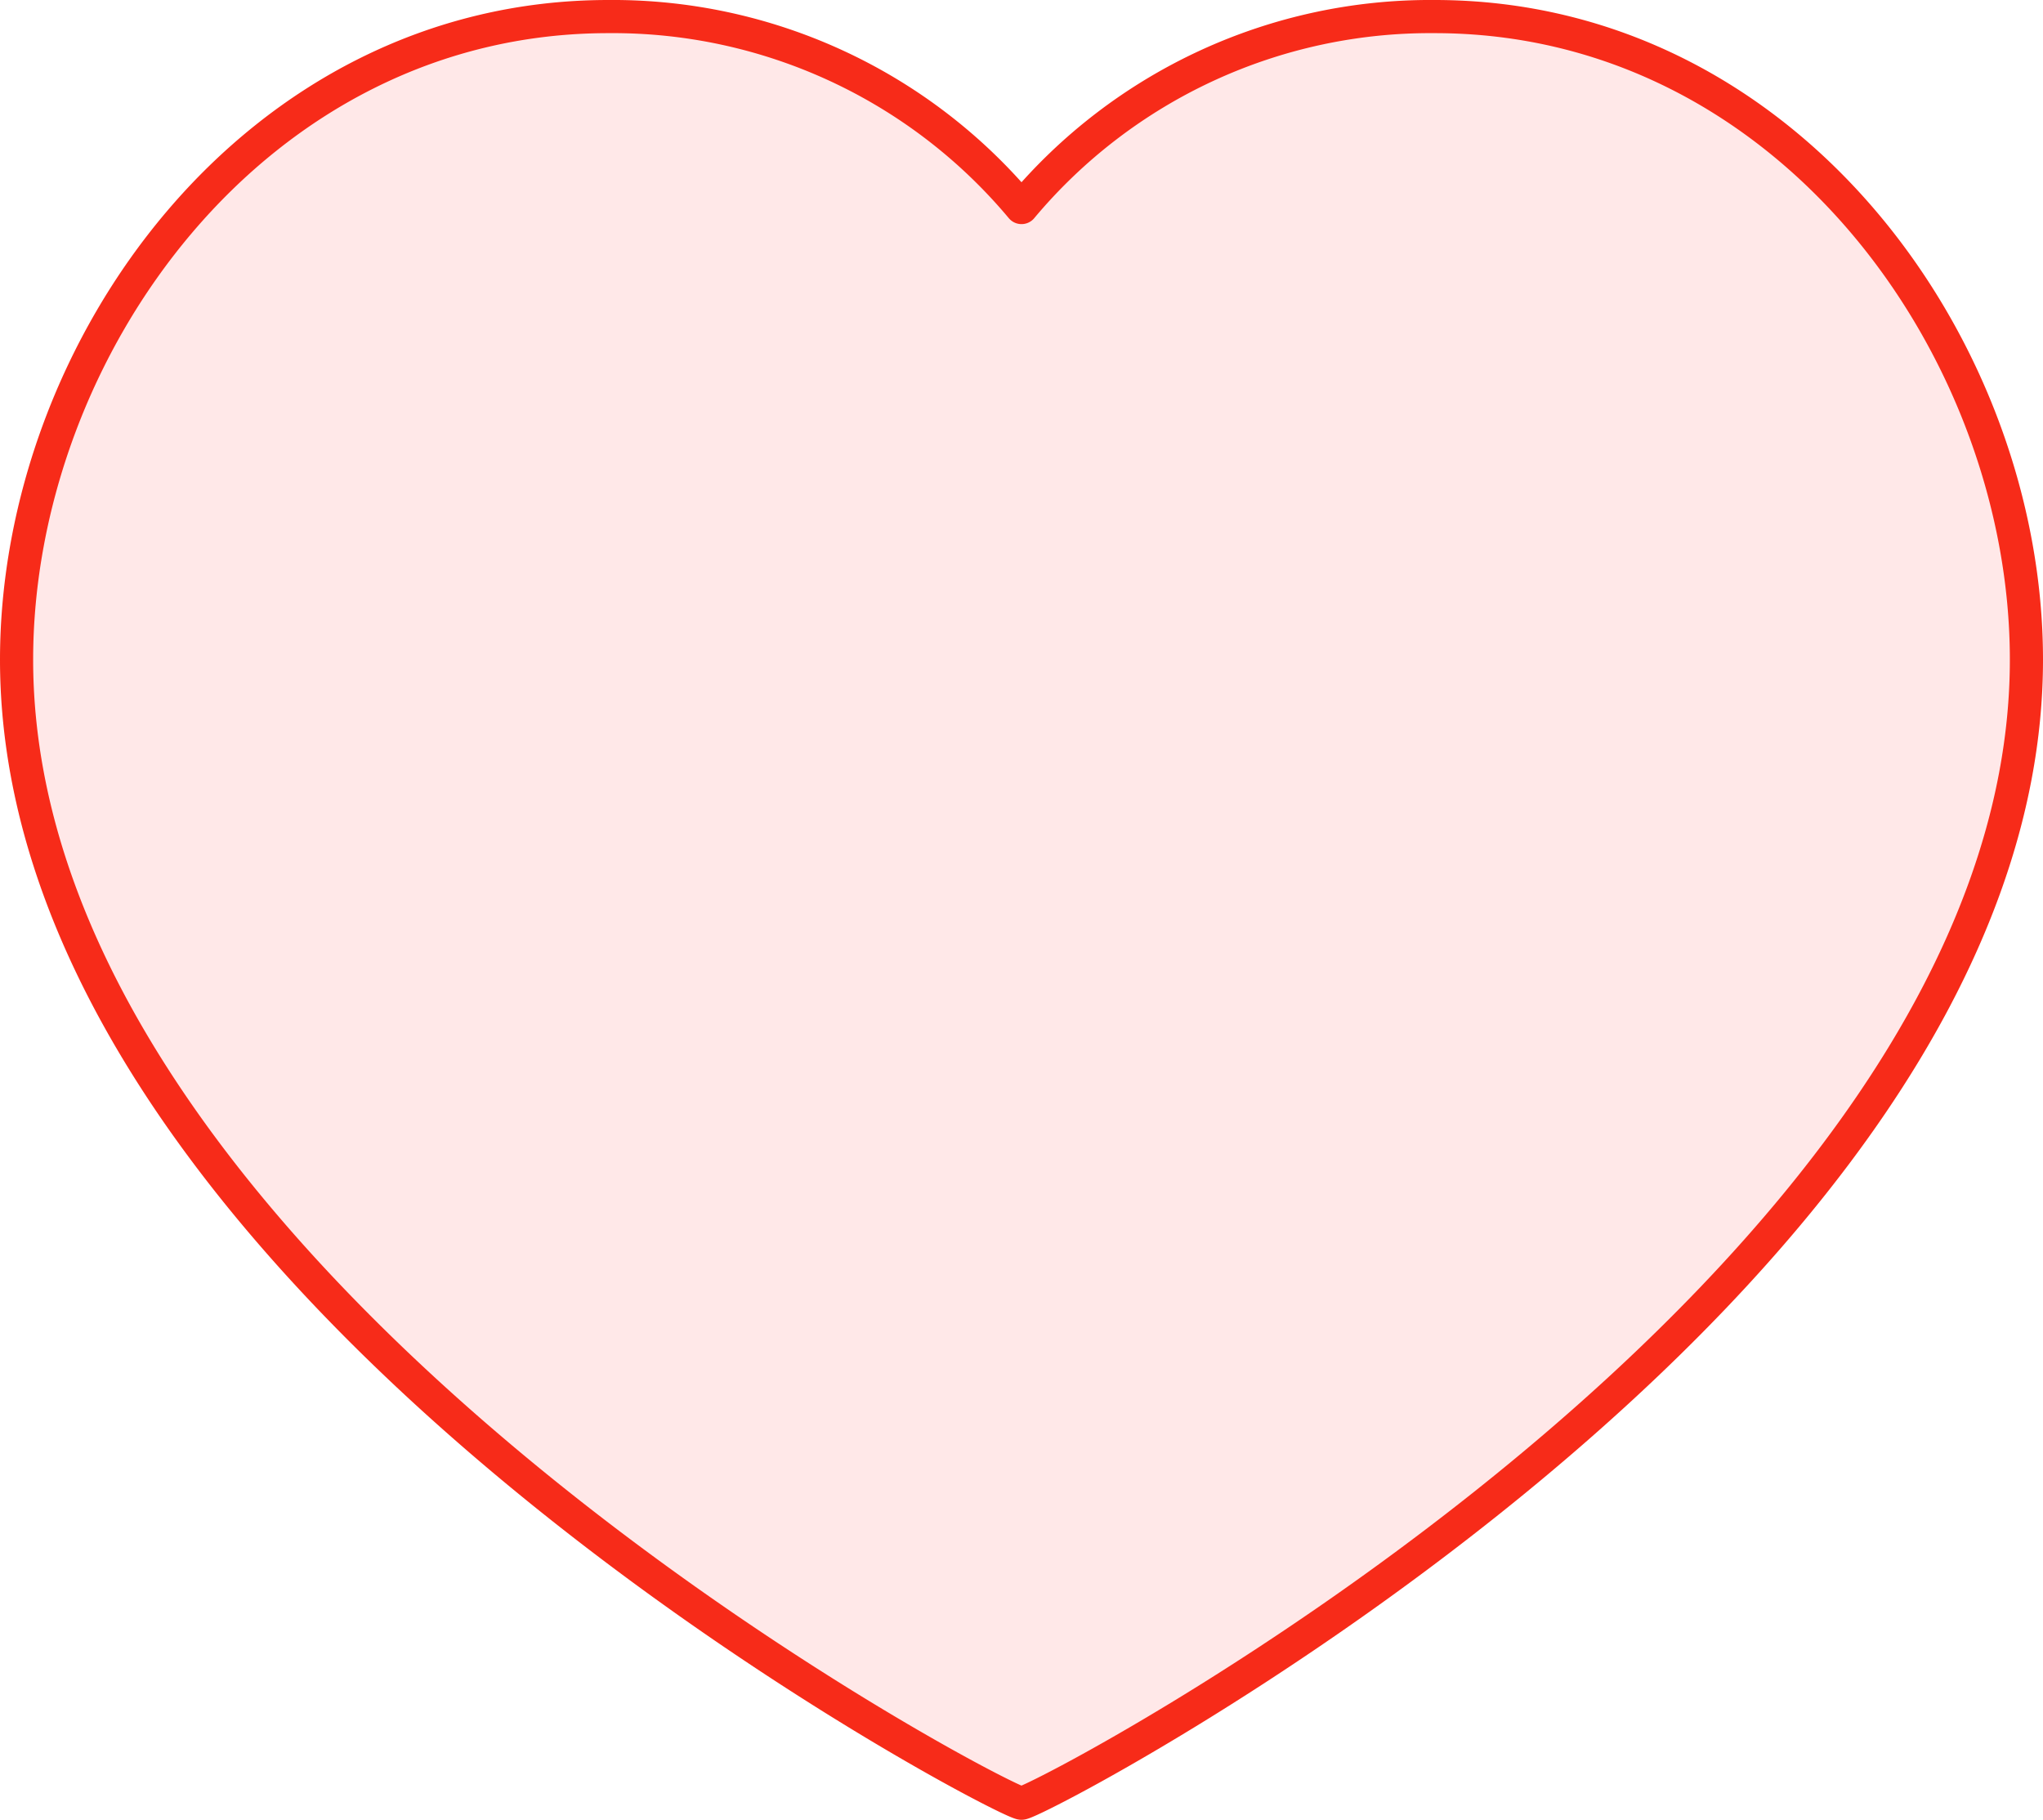
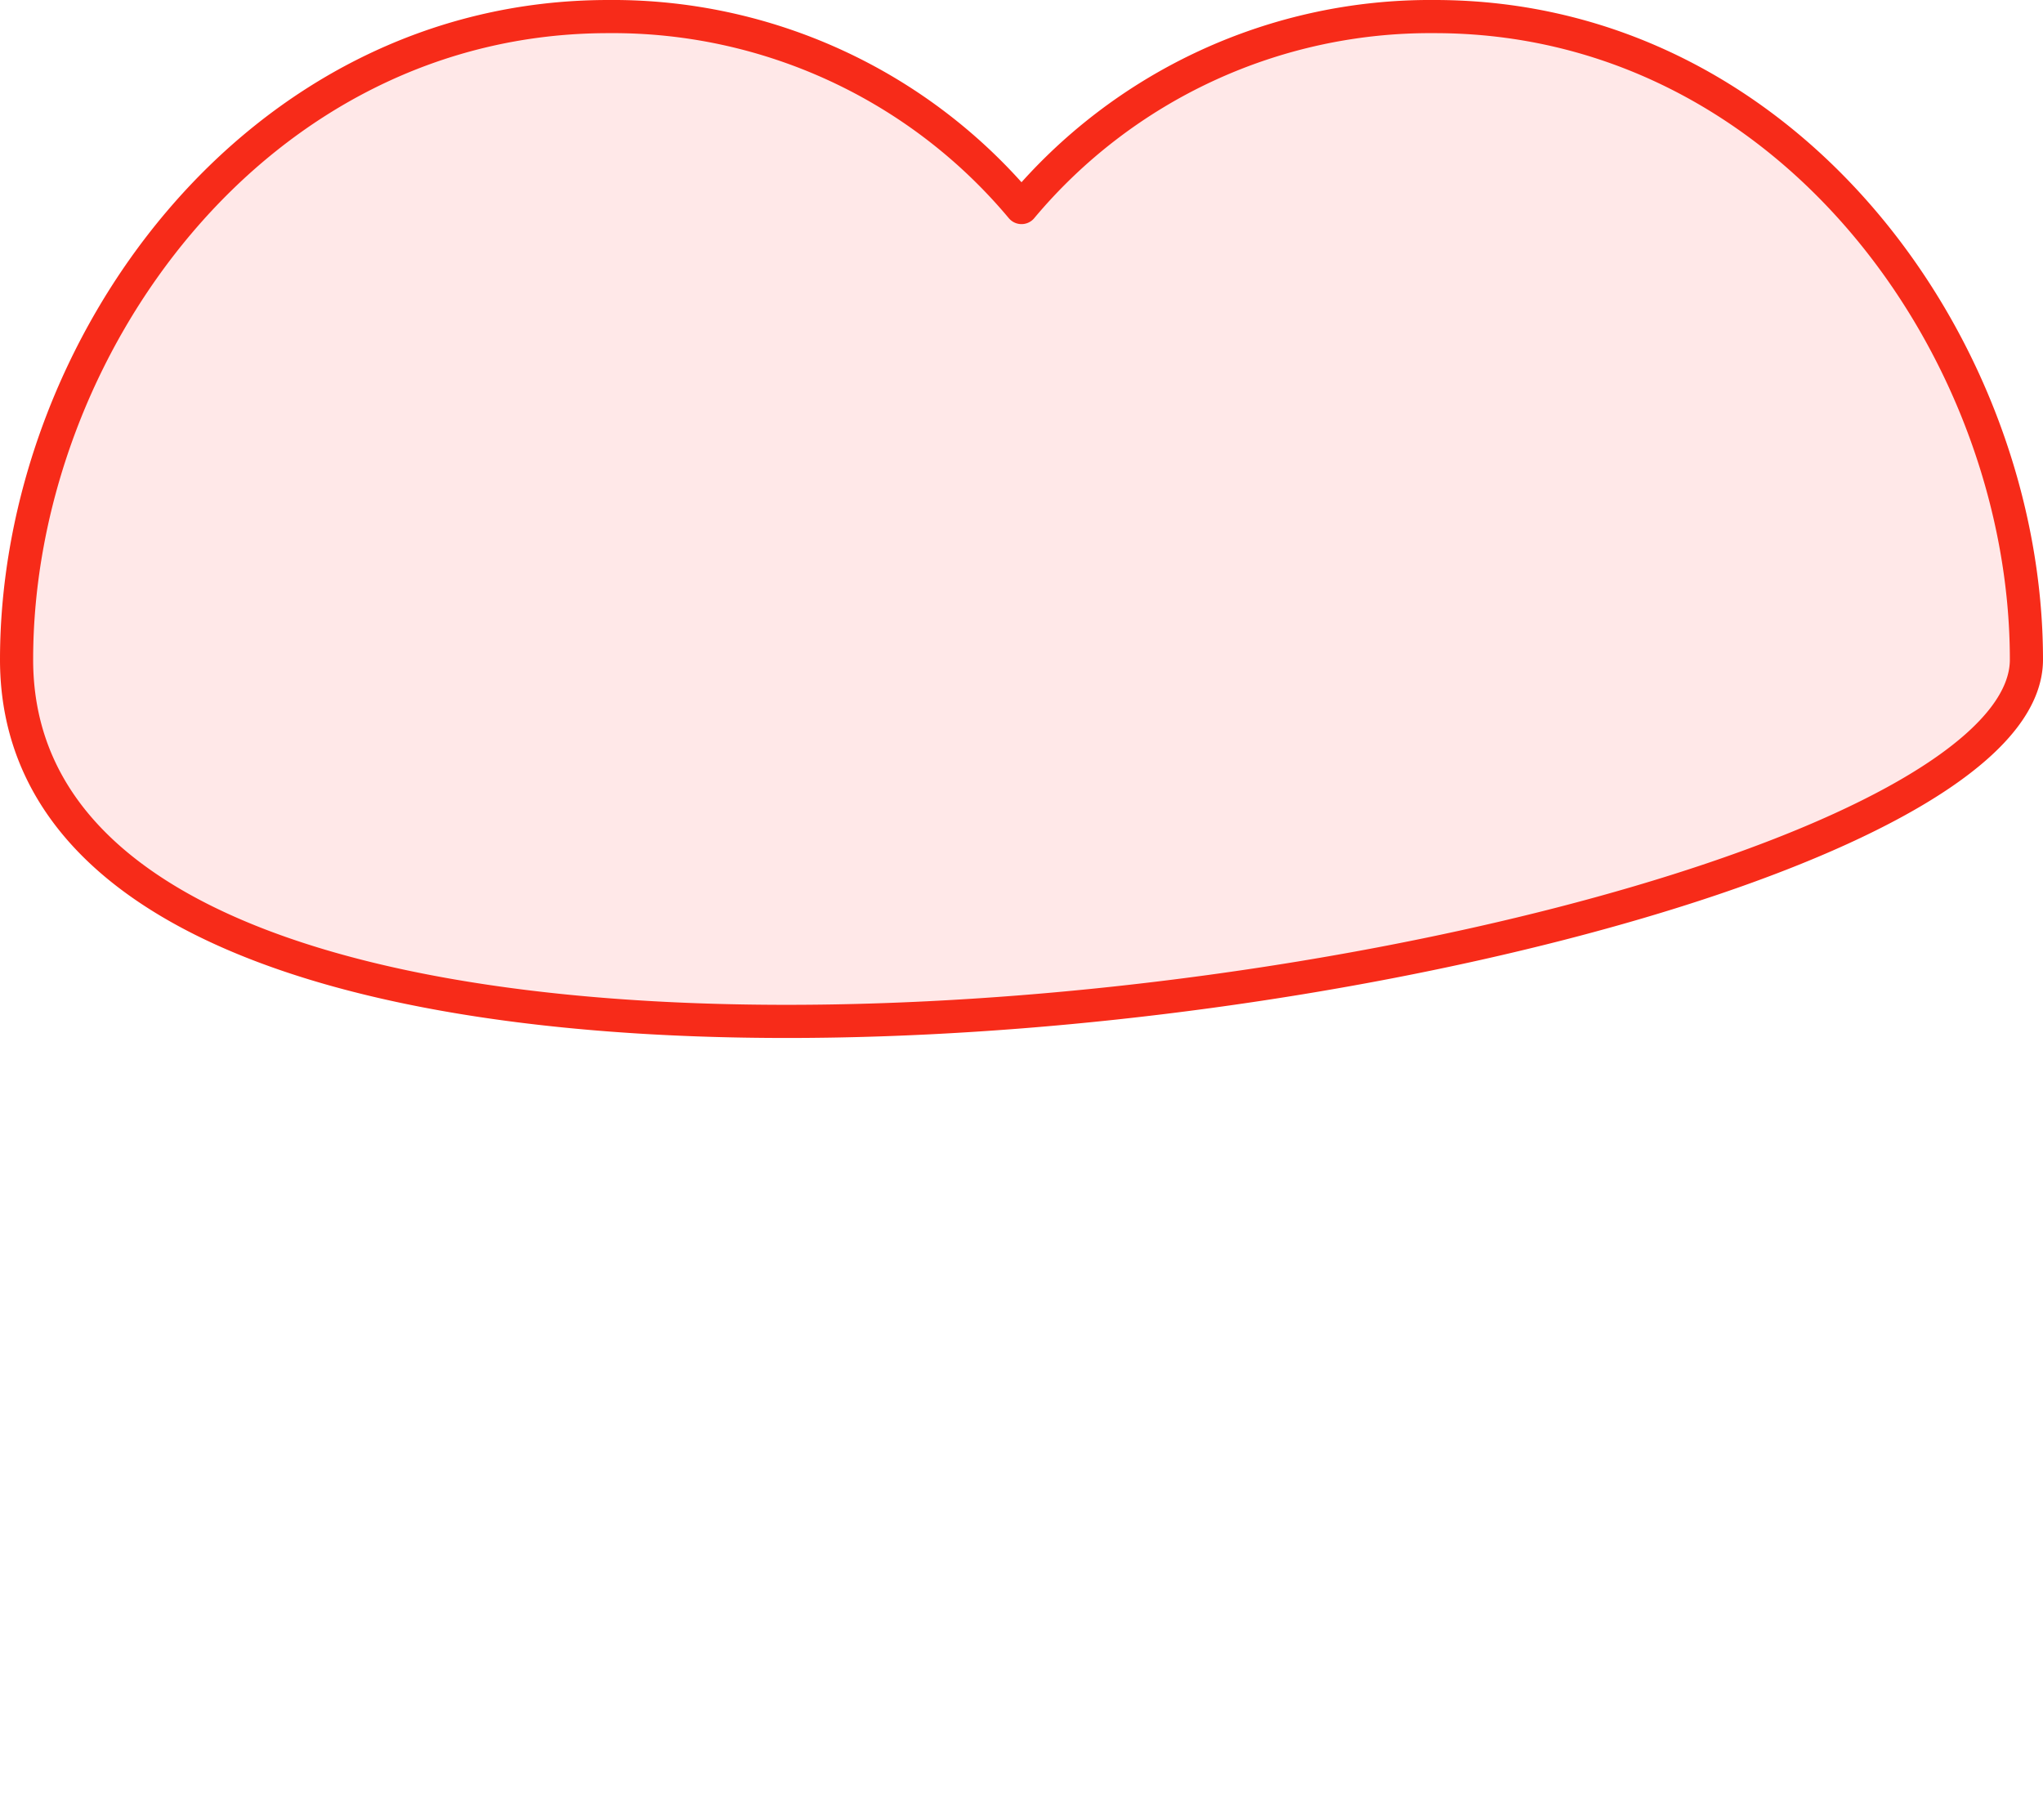
<svg xmlns="http://www.w3.org/2000/svg" width="61.637" height="54.9" viewBox="0 0 61.637 54.9">
-   <path id="heart-alt-svgrepo-com" d="M45.783,4C56.462,4,63.637,14.039,63.637,23.4c0,18.966-29.78,34.5-30.319,34.5S3,42.37,3,23.4C3,14.039,10.175,4,20.854,4A16.075,16.075,0,0,1,33.319,9.761,16.075,16.075,0,0,1,45.783,4Z" transform="translate(-2.5 -3.5)" fill="rgba(255,0,0,0.09)" stroke="#f72b19" stroke-linecap="round" stroke-linejoin="round" stroke-width="1" />
+   <path id="heart-alt-svgrepo-com" d="M45.783,4C56.462,4,63.637,14.039,63.637,23.4S3,42.37,3,23.4C3,14.039,10.175,4,20.854,4A16.075,16.075,0,0,1,33.319,9.761,16.075,16.075,0,0,1,45.783,4Z" transform="translate(-2.5 -3.5)" fill="rgba(255,0,0,0.09)" stroke="#f72b19" stroke-linecap="round" stroke-linejoin="round" stroke-width="1" />
</svg>